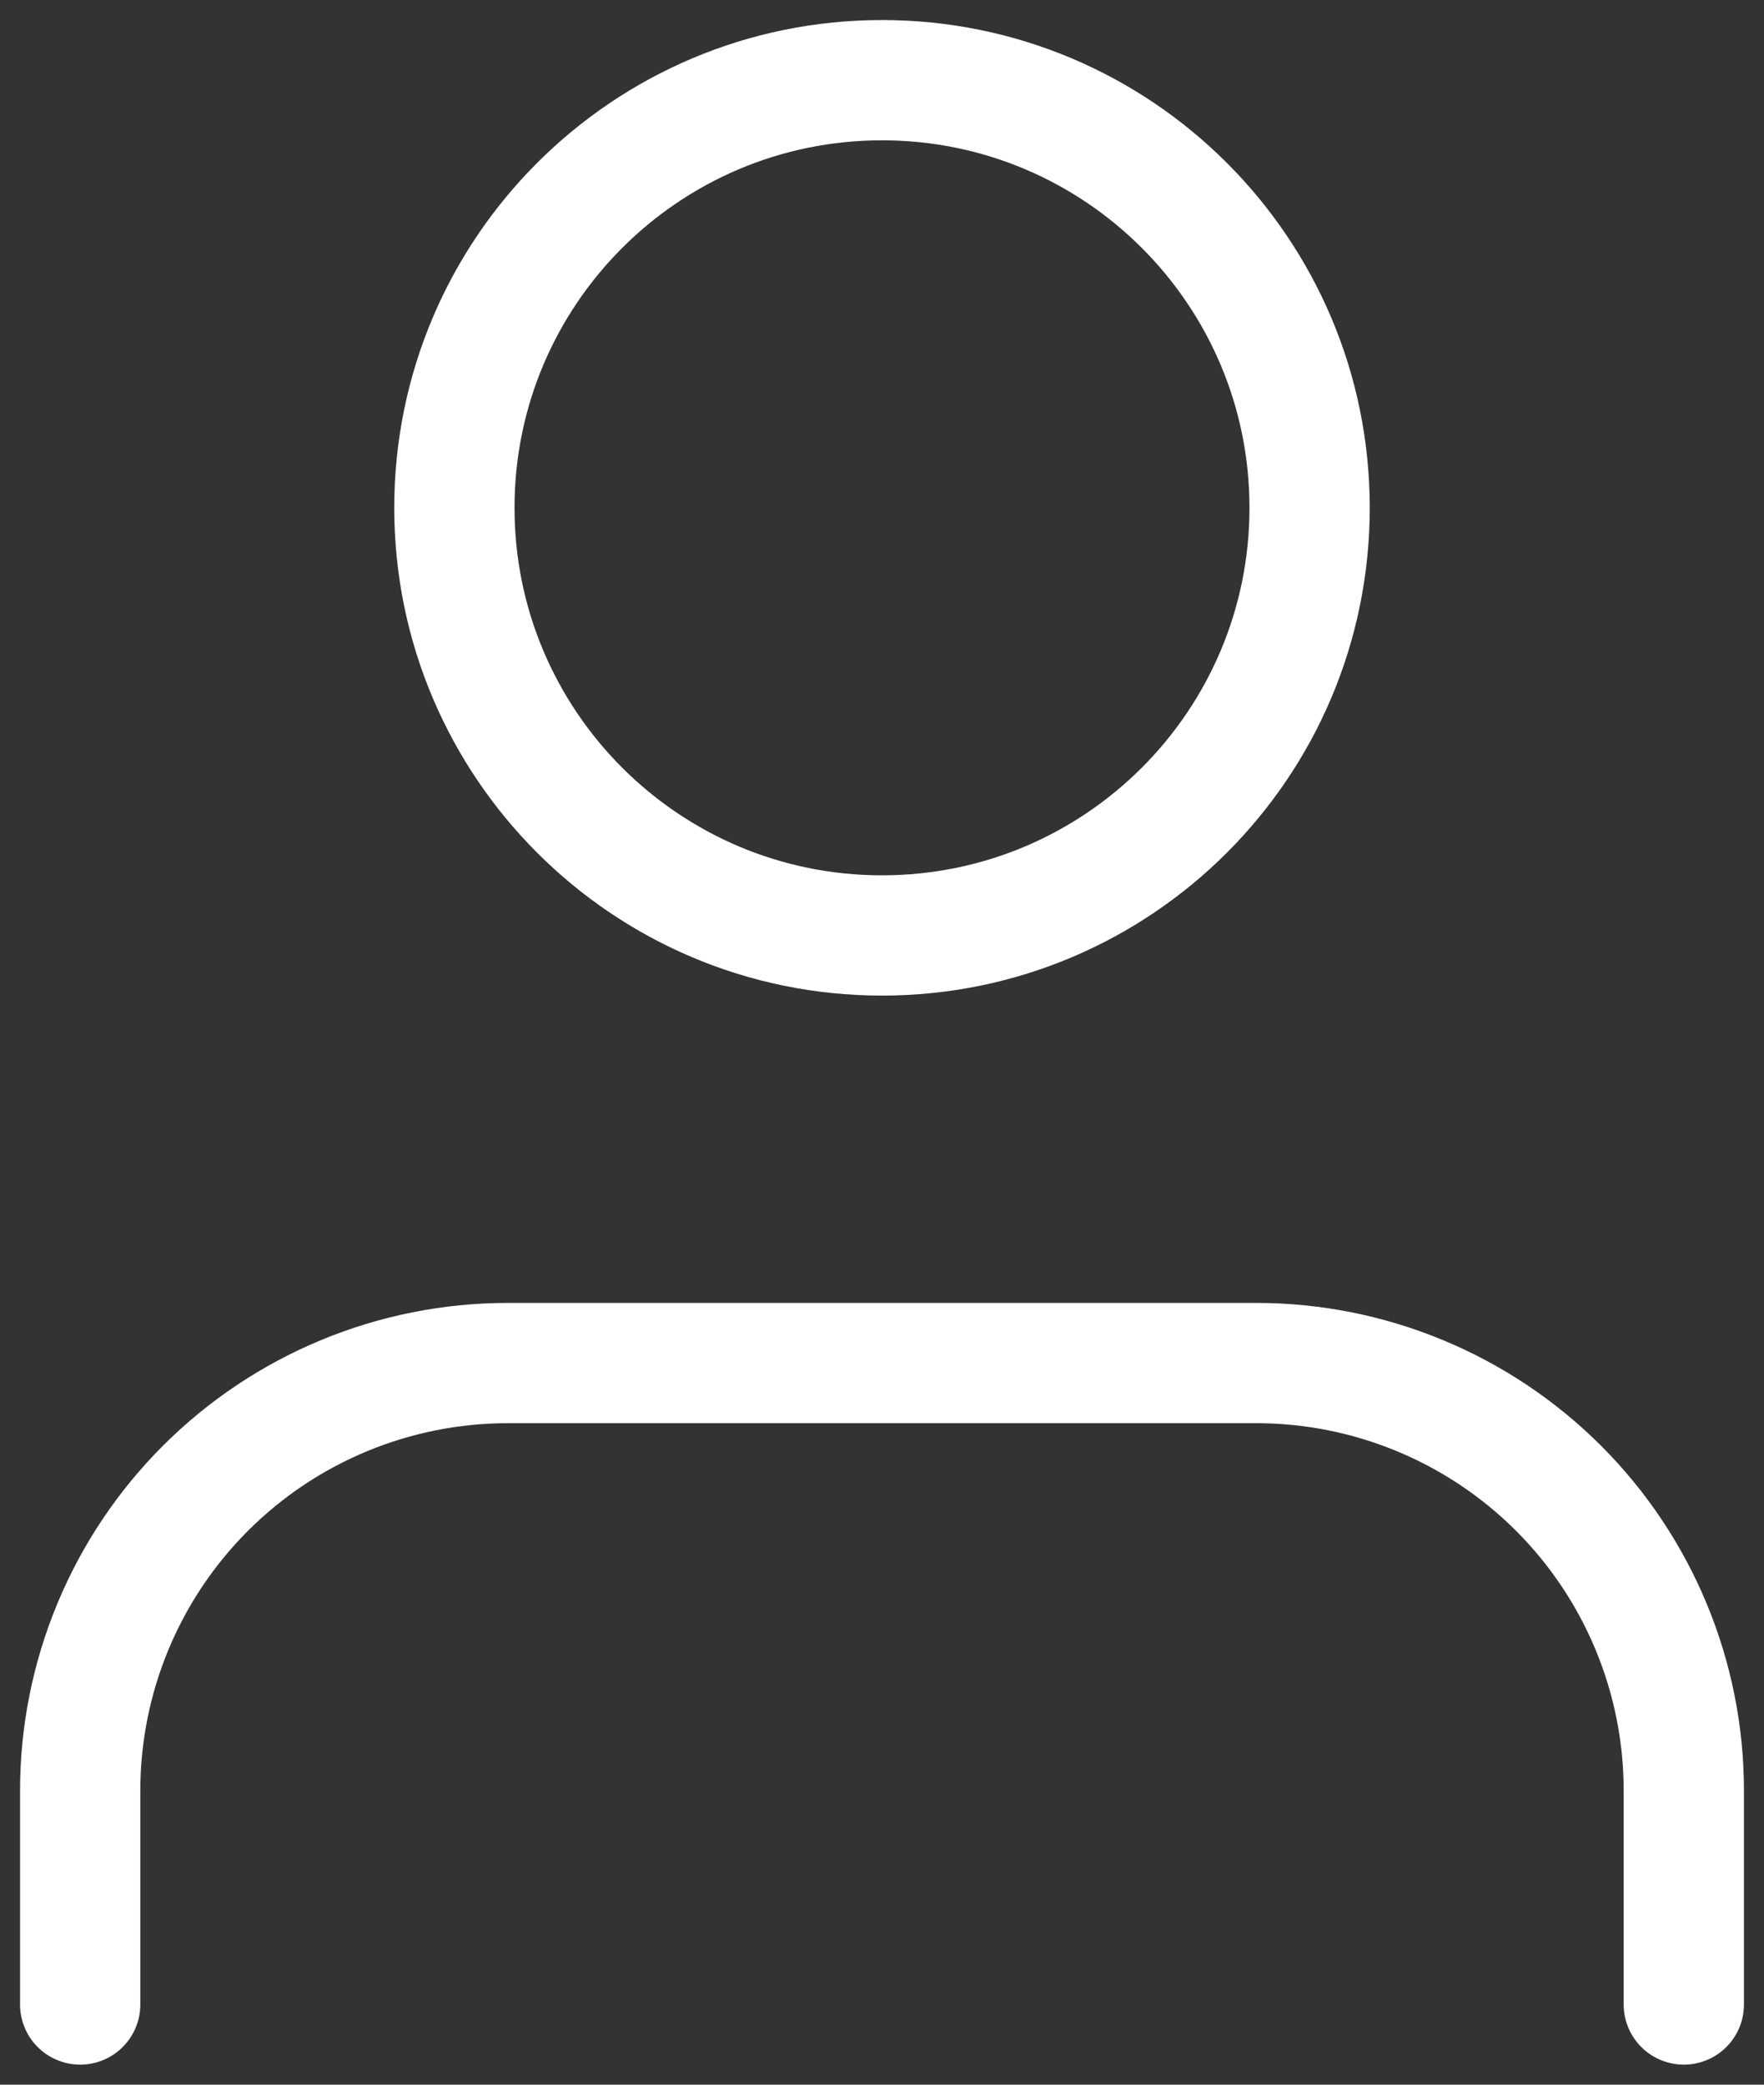
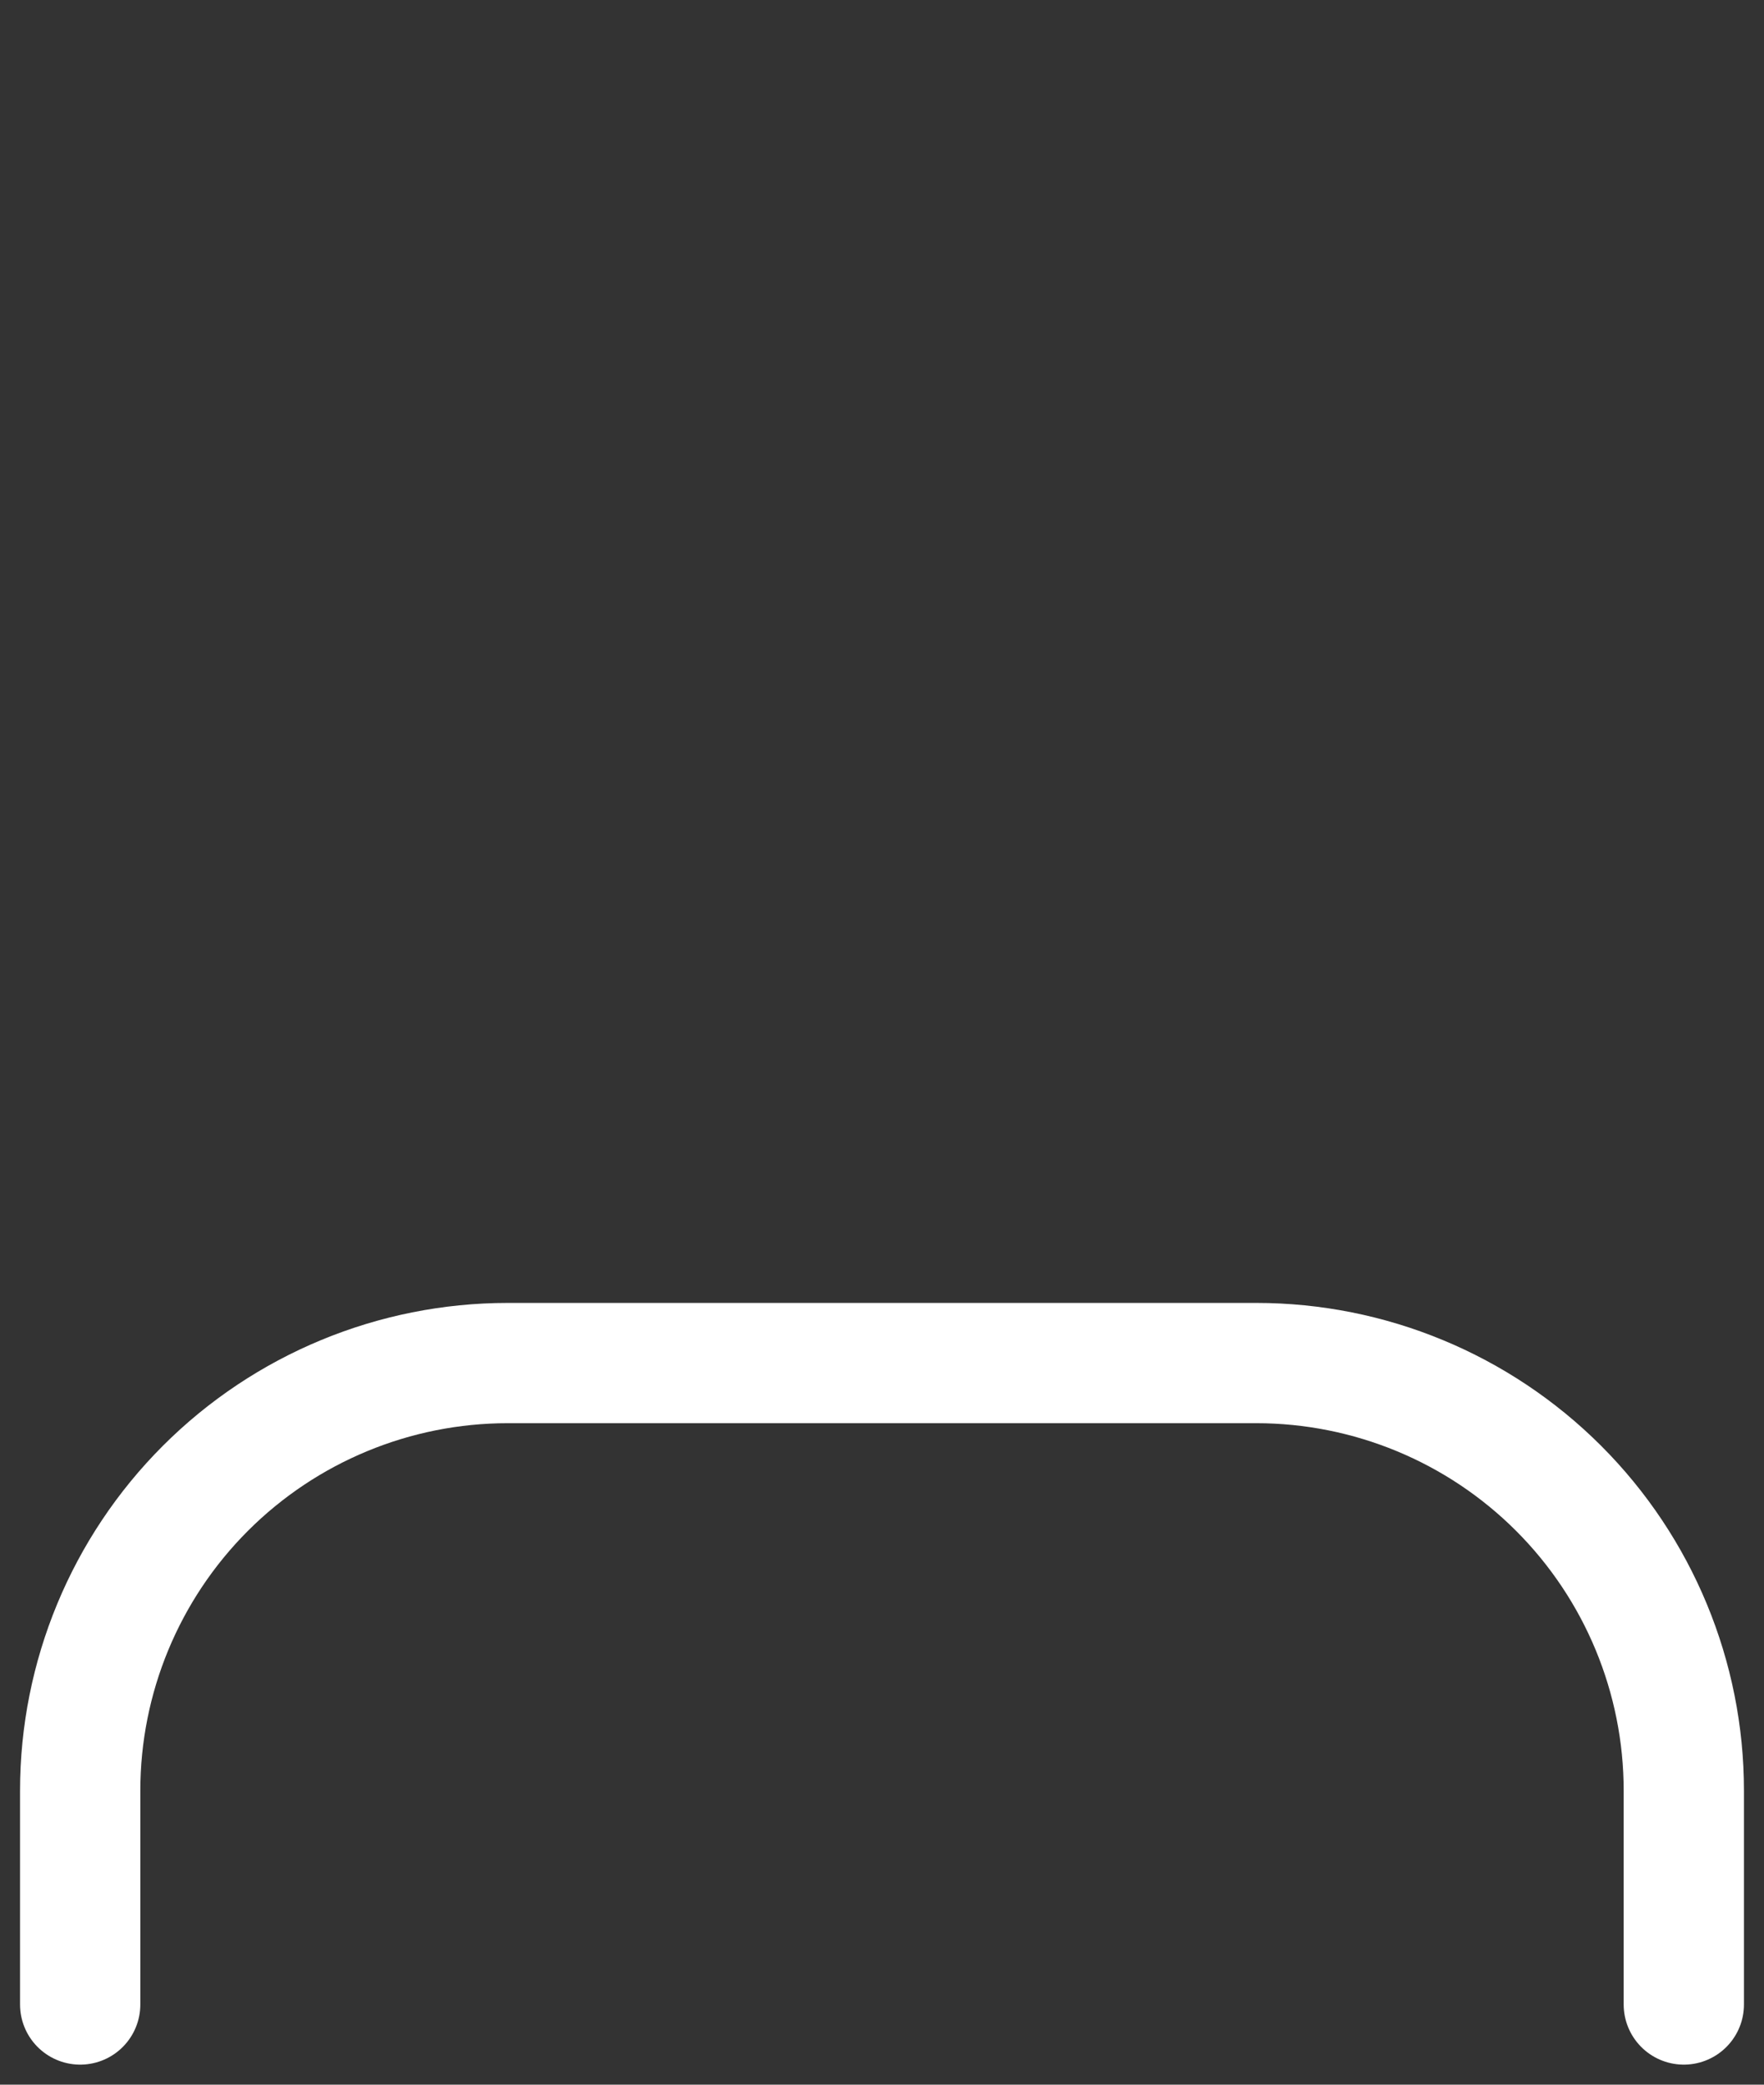
<svg xmlns="http://www.w3.org/2000/svg" width="22" height="26" viewBox="0 0 22 26" fill="none">
  <rect x="0" y="0" width="22" height="26" fill="#333333" stroke="none" />
  <path d="M21 25V22.333C21 20.919 20.438 19.562 19.438 18.562C18.438 17.562 17.081 17 15.667 17H6.333C4.919 17 3.562 17.562 2.562 18.562C1.562 19.562 1 20.919 1 22.333V25" stroke="white" stroke-width="1.5" stroke-linecap="round" stroke-linejoin="round" />
-   <path d="M11 11.667C13.945 11.667 16.333 9.279 16.333 6.333C16.333 3.388 13.945 1 11 1C8.055 1 5.667 3.388 5.667 6.333C5.667 9.279 8.055 11.667 11 11.667Z" stroke="white" stroke-width="1.5" stroke-linecap="round" stroke-linejoin="round" />
</svg>